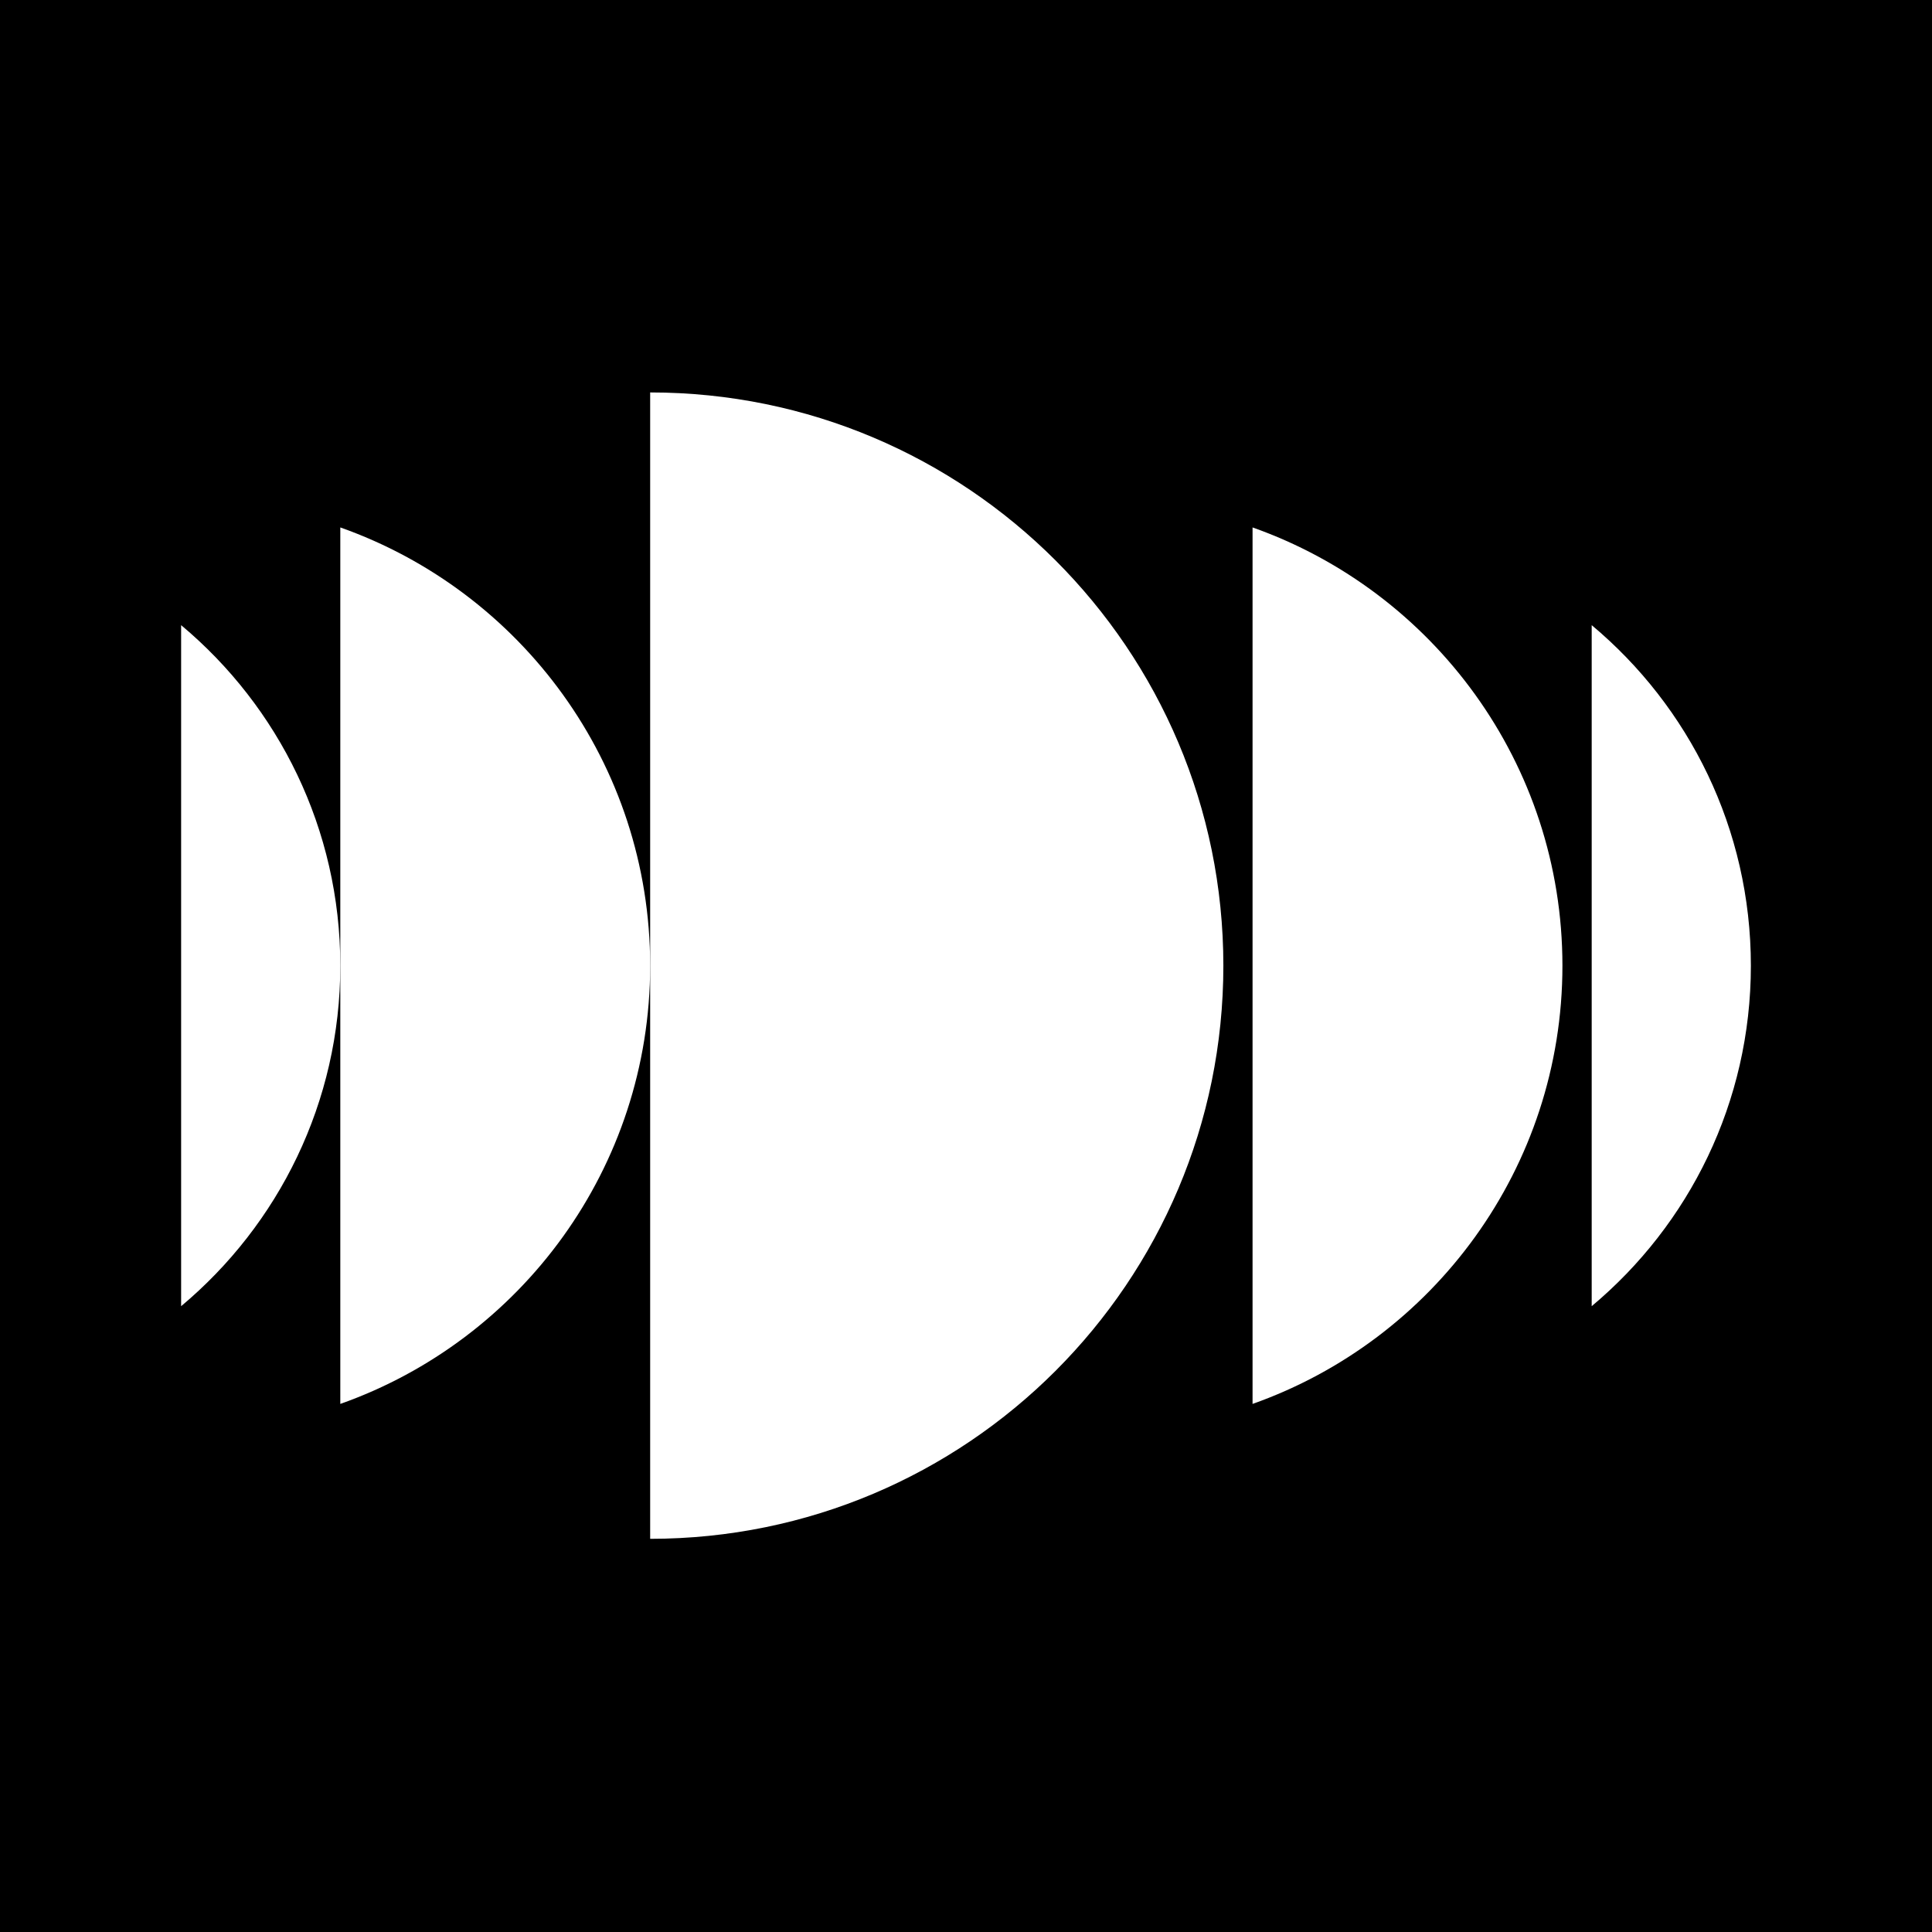
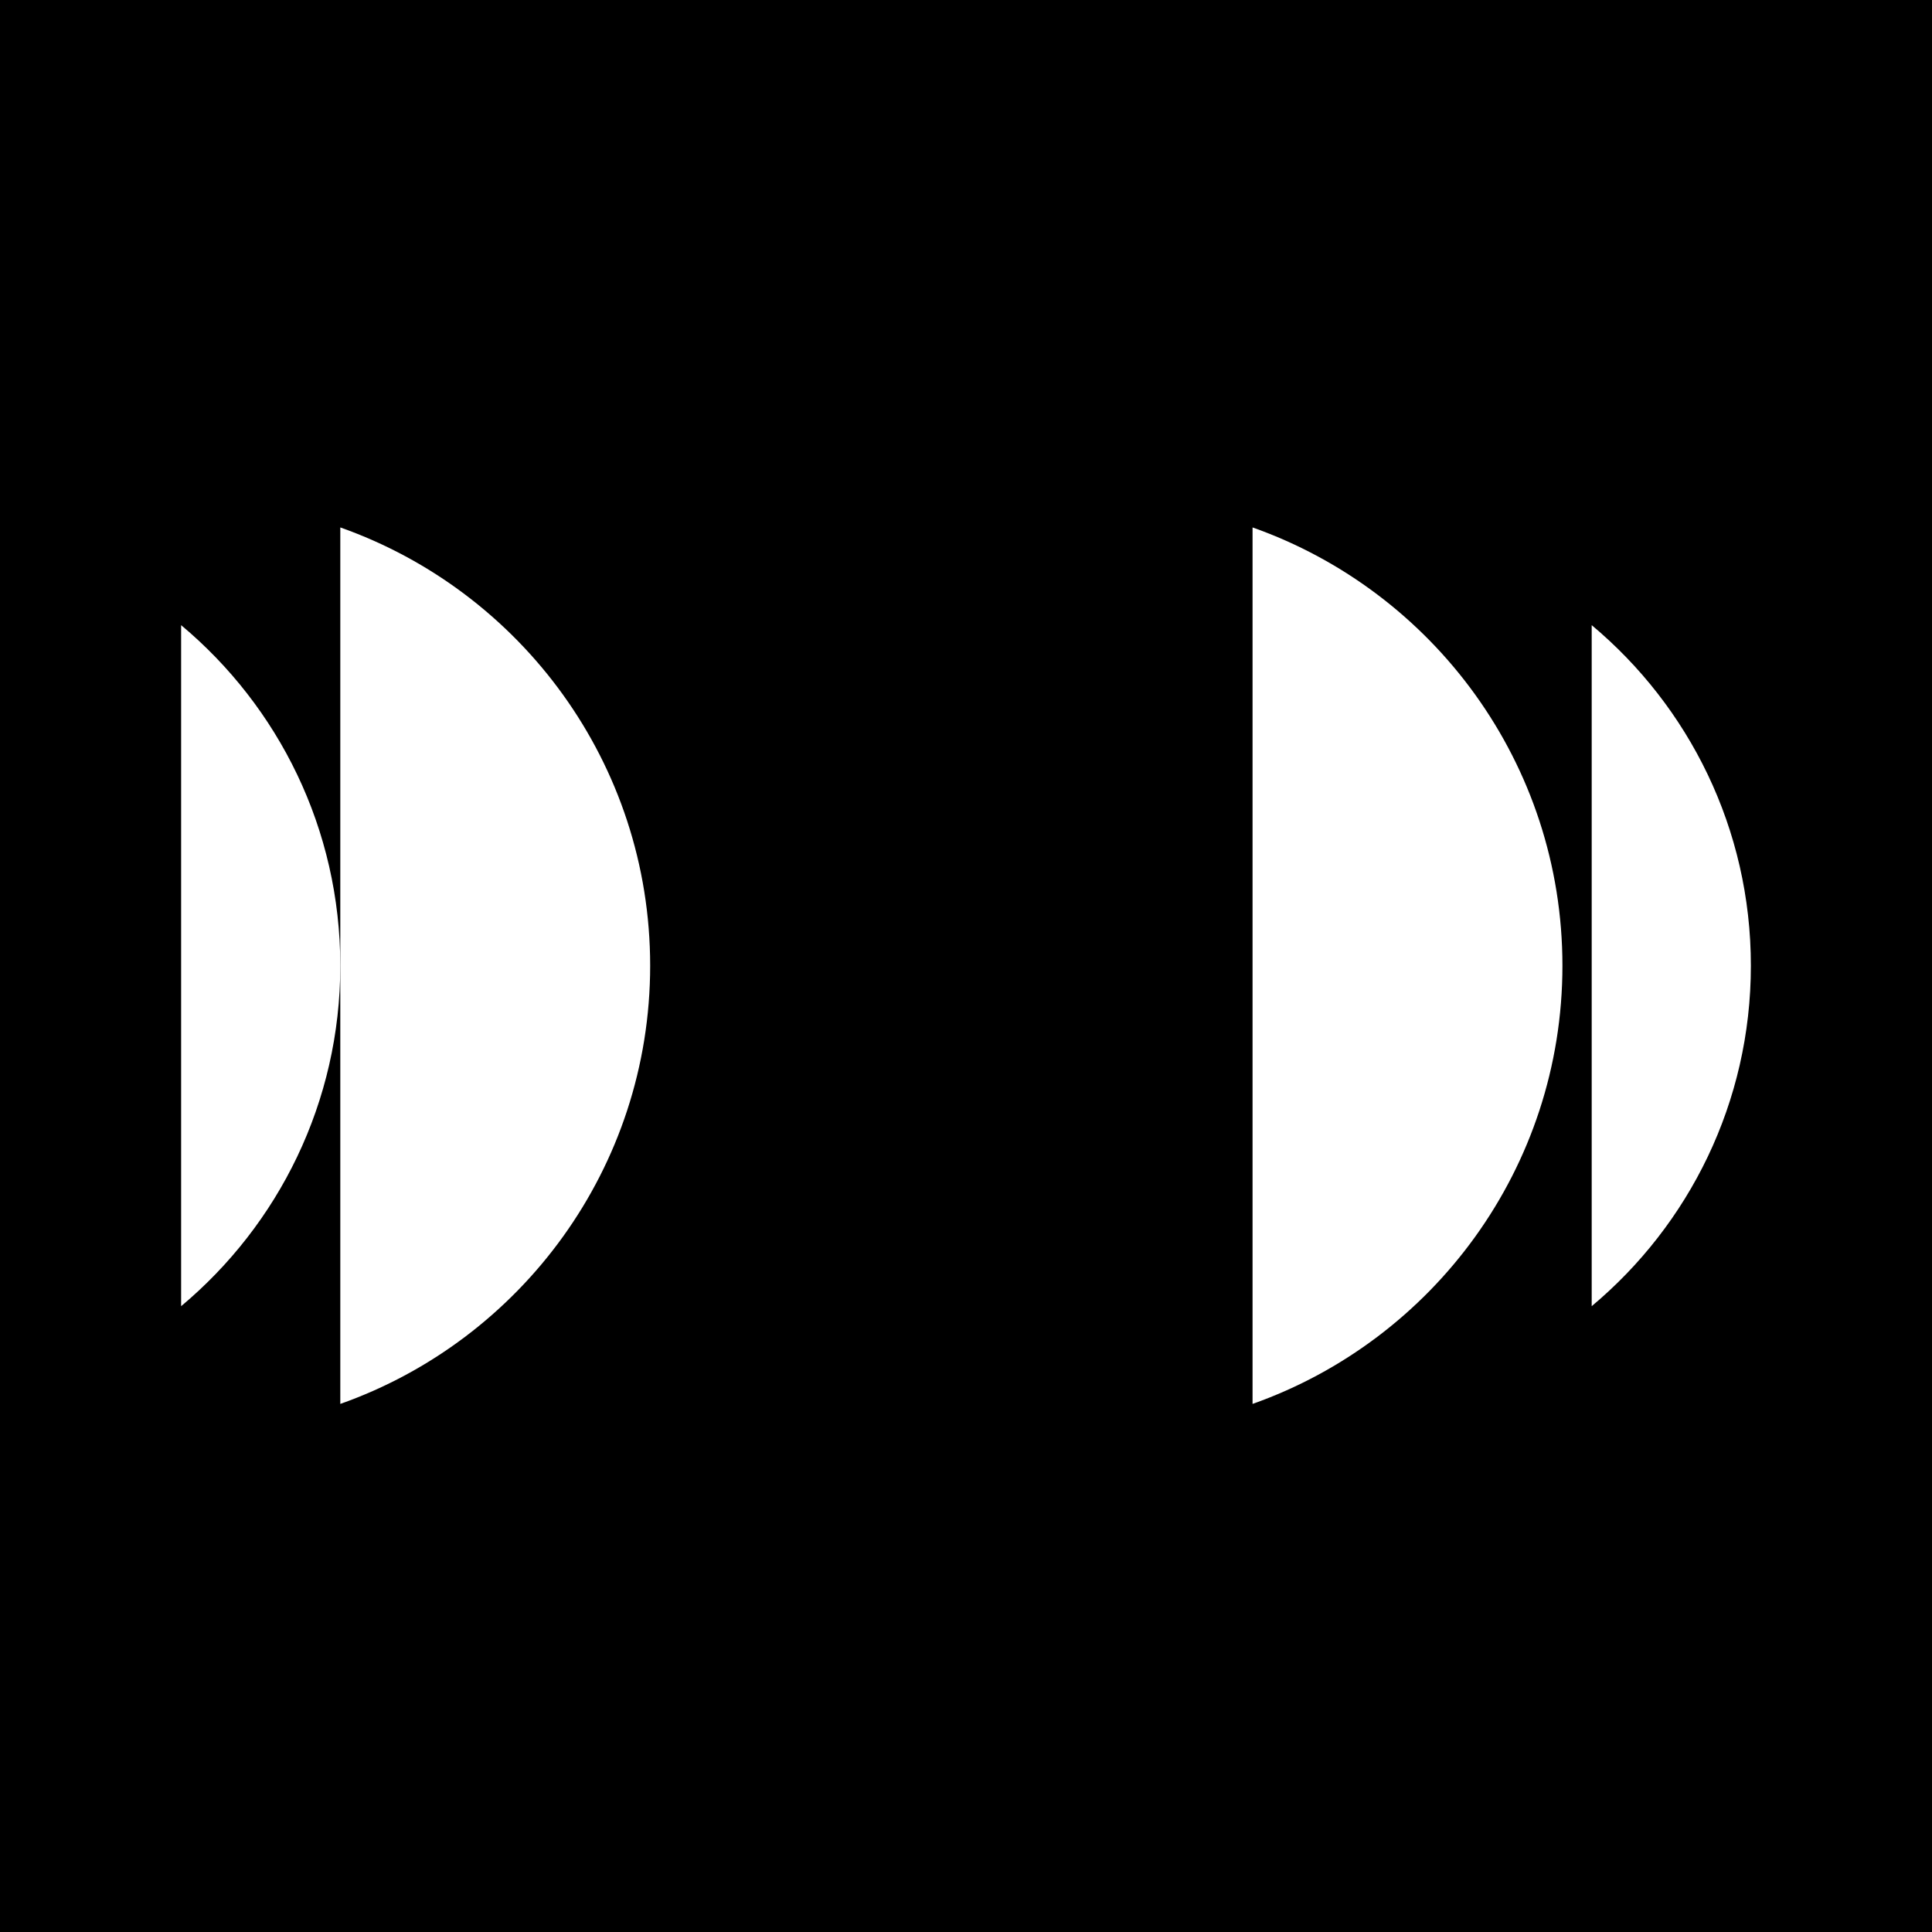
<svg xmlns="http://www.w3.org/2000/svg" width="128" height="128" viewBox="0 0 128 128" fill="none">
  <rect width="128" height="128" fill="black" />
-   <path d="M43.075 26C64.047 26 81.051 43.004 81.051 63.976C81.051 84.947 64.047 101.951 43.075 101.951V26Z" fill="white" />
  <path d="M43.075 63.976C43.075 77.382 34.506 88.785 22.546 93.013V34.944C34.506 39.172 43.075 50.575 43.075 63.981V63.976Z" fill="white" />
  <path d="M22.546 63.976C22.546 73.039 18.448 81.141 12 86.538V41.418C18.448 46.81 22.546 54.917 22.546 63.981V63.976Z" fill="white" />
-   <path d="M116 63.976C116 73.039 111.902 81.141 105.454 86.538V41.418C111.902 46.81 116 54.917 116 63.981V63.976Z" fill="white" />
+   <path d="M116 63.976C116 73.039 111.902 81.141 105.454 86.538V41.418C111.902 46.81 116 54.917 116 63.981V63.976" fill="white" />
  <path d="M103.515 63.976C103.515 77.382 94.945 88.785 82.985 93.013V34.944C94.945 39.172 103.515 50.575 103.515 63.981V63.976Z" fill="white" />
</svg>